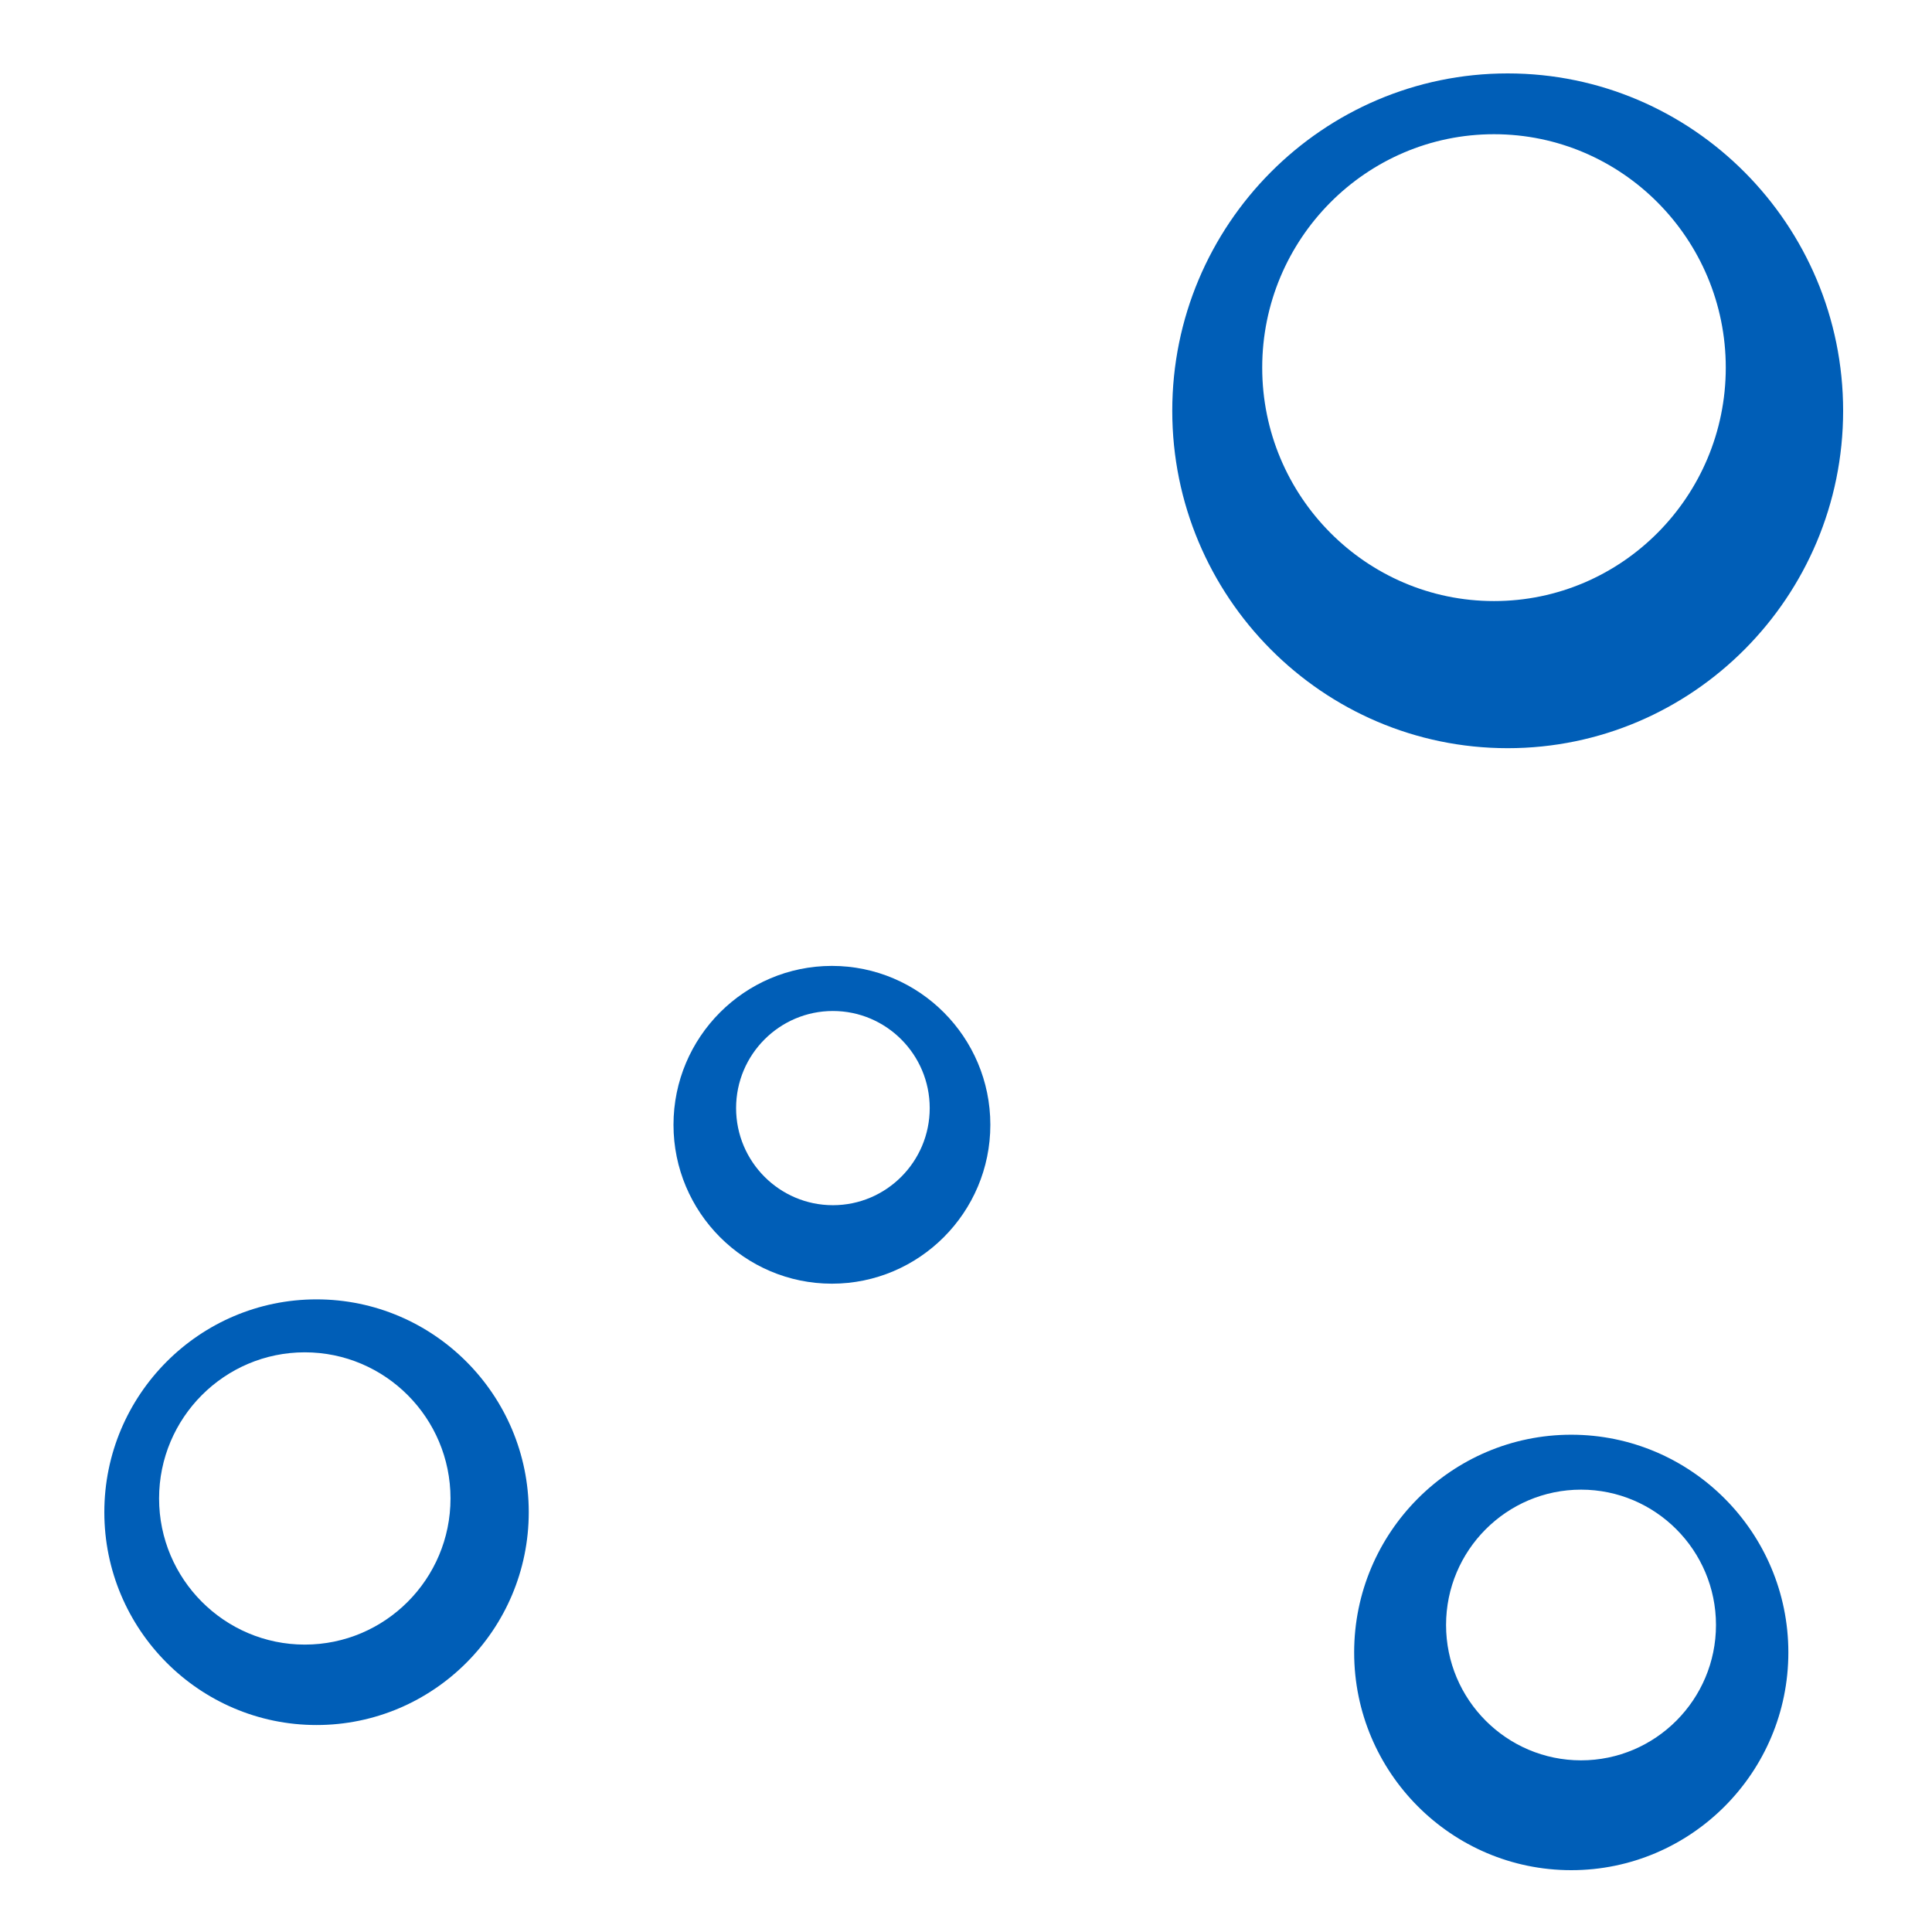
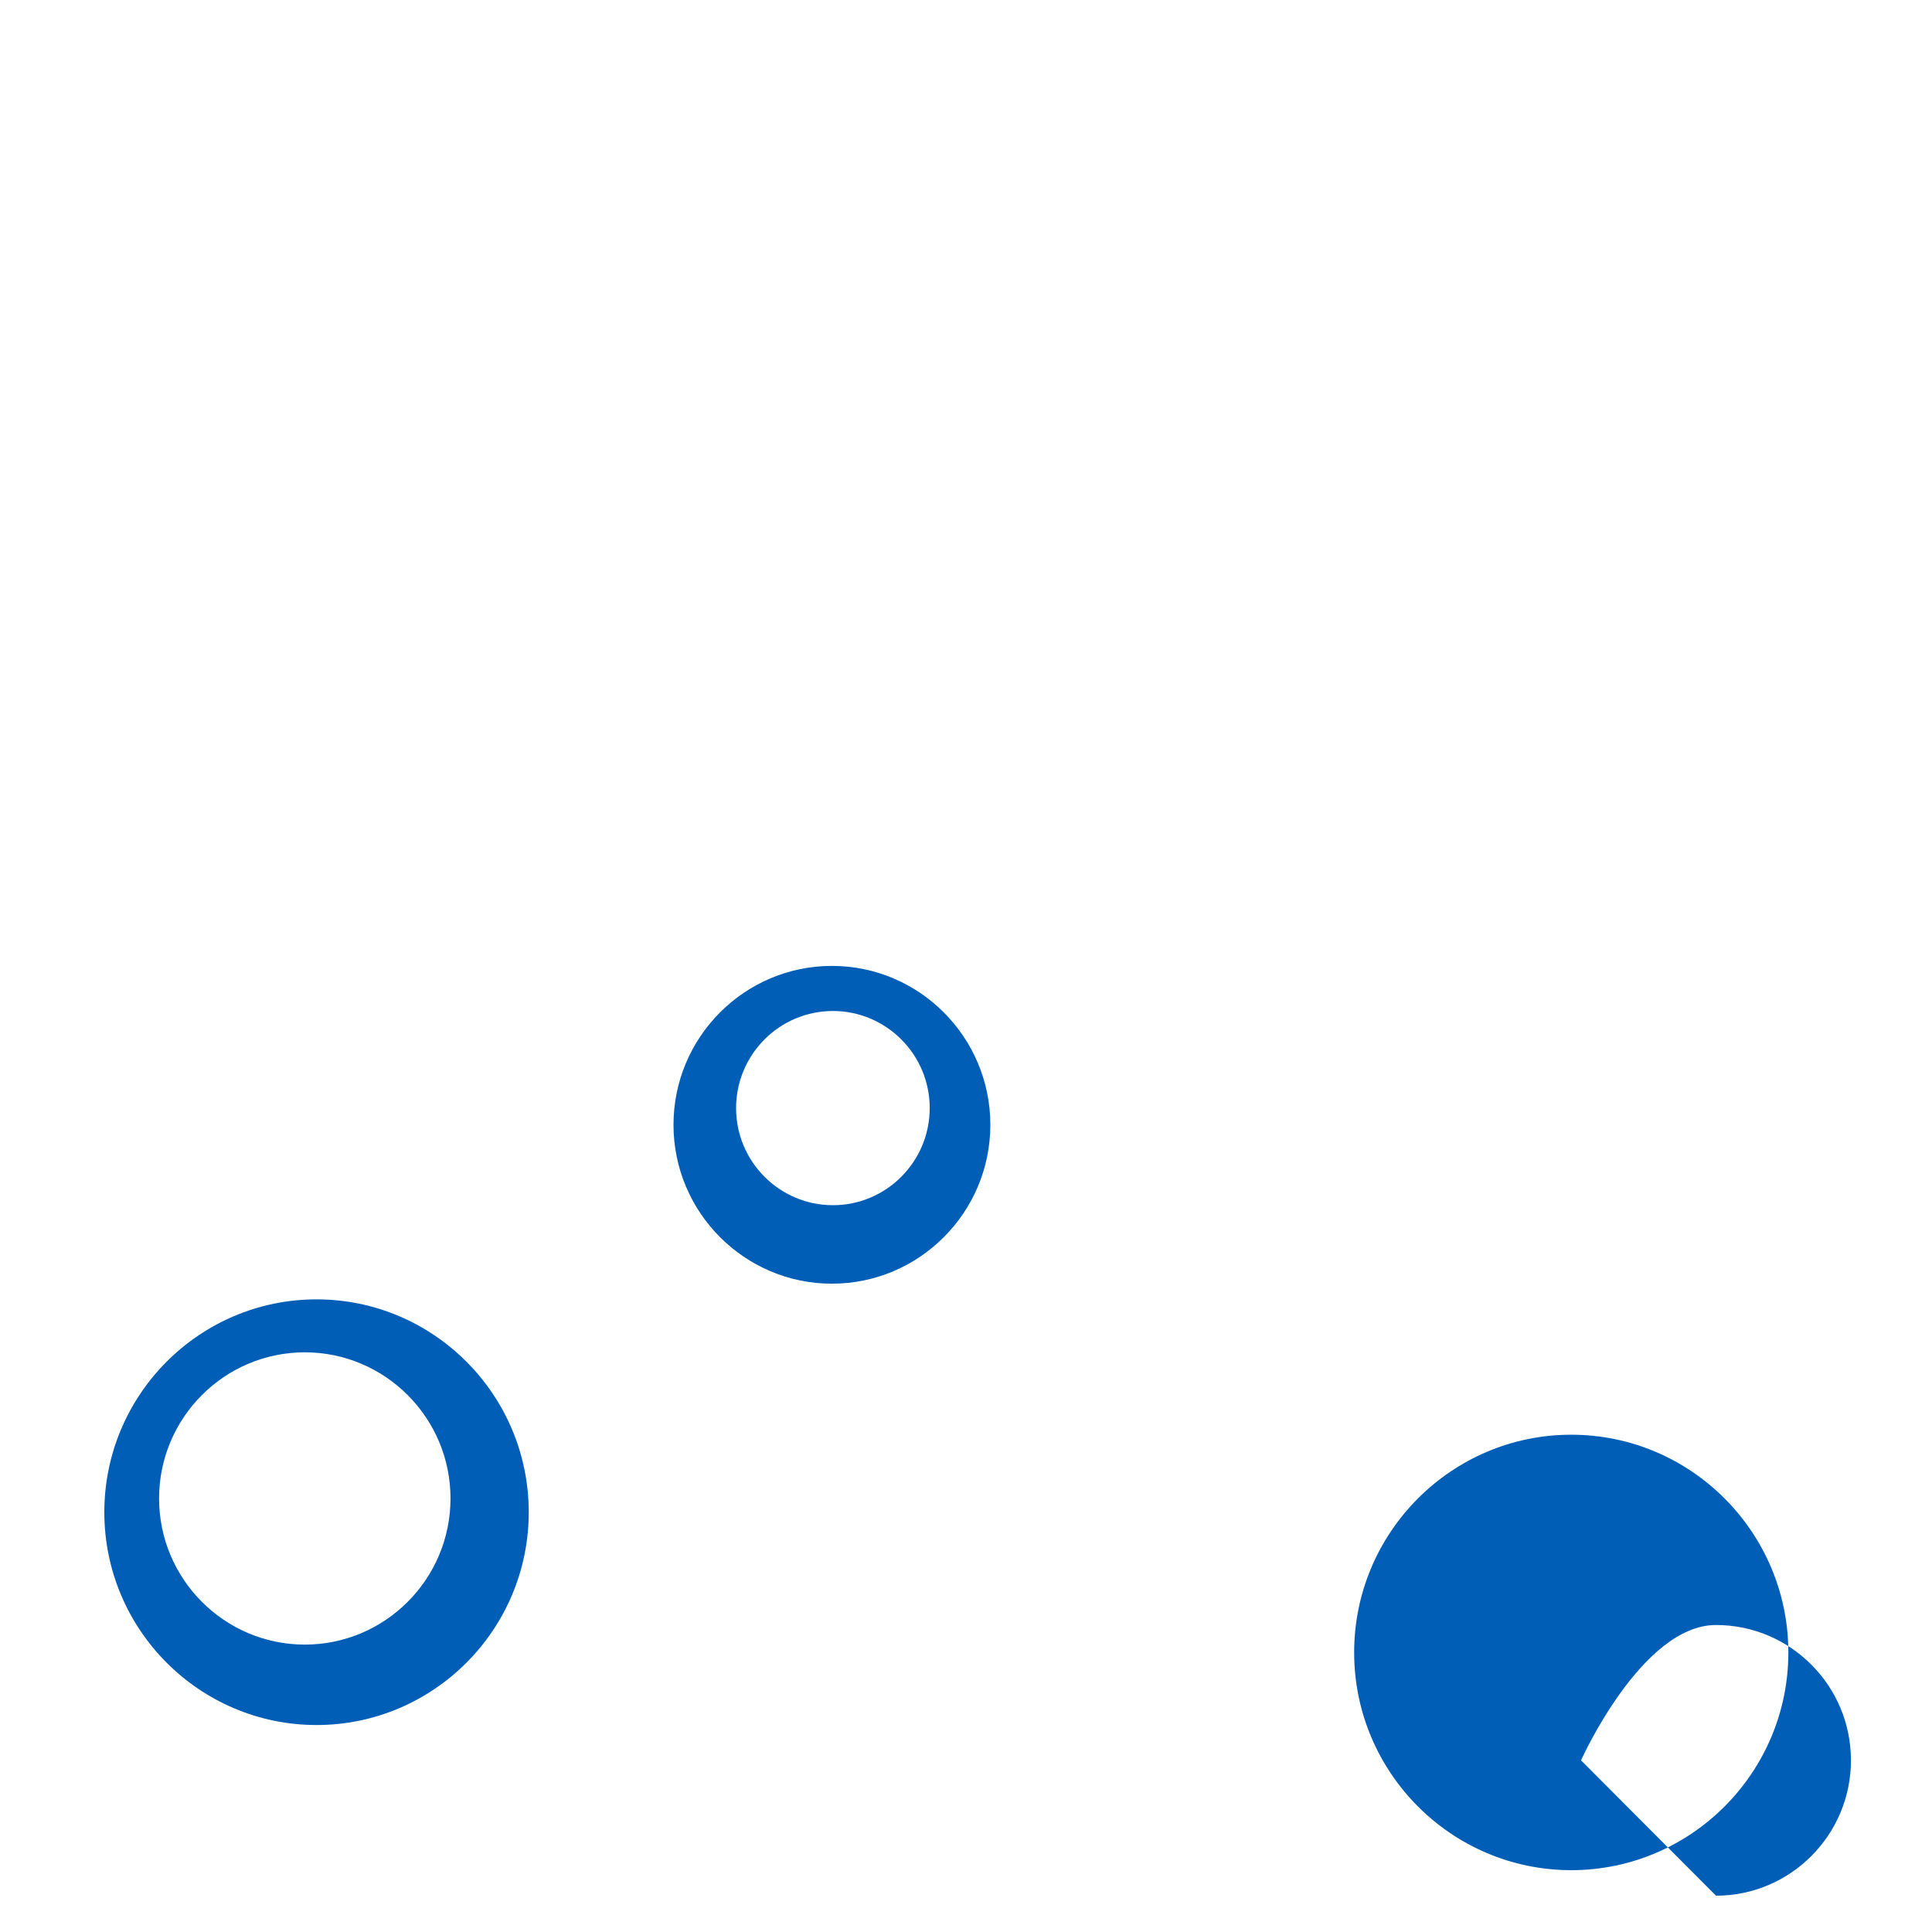
<svg xmlns="http://www.w3.org/2000/svg" id="Ebene_1" data-name="Ebene 1" width="1000" height="1000" viewBox="0 0 1000 1000">
  <style>
    path {
      fill: #005eb7;
    }
    @media (prefers-color-scheme: dark) {
      path {
        fill: #0084ff;
      }
    }
  </style>
-   <path d="M780.38,38c-95.74,0-173.62,78.34-173.62,174.63s77.89,174.63,173.62,174.63,173.62-78.34,173.62-174.63-77.89-174.63-173.62-174.63Zm112.88,152.29c0,66.62-53.82,120.82-119.97,120.82s-119.97-54.2-119.97-120.82,53.82-120.82,119.97-120.82,119.97,54.2,119.97,120.82Z" />
-   <path d="M813.28,742.61c-61.96,0-112.37,50.56-112.37,112.7s50.41,112.69,112.37,112.69,112.37-50.55,112.37-112.69-50.41-112.7-112.37-112.7Zm5.06,168.54c-38.52,0-69.86-31.43-69.86-70.06s31.34-70.05,69.86-70.05,69.85,31.42,69.85,70.05-31.34,70.06-69.85,70.06Z" />
+   <path d="M813.28,742.61c-61.96,0-112.37,50.56-112.37,112.7s50.41,112.69,112.37,112.69,112.37-50.55,112.37-112.69-50.41-112.7-112.37-112.7Zm5.06,168.54s31.34-70.05,69.86-70.05,69.85,31.42,69.85,70.05-31.34,70.06-69.85,70.06Z" />
  <path d="M163.84,672.55c-60.57,0-109.84,49.42-109.84,110.16s49.27,110.16,109.84,110.16,109.84-49.42,109.84-110.16-49.28-110.16-109.84-110.16Zm-81.5,103.05c0-41.71,33.83-75.64,75.42-75.64s75.42,33.93,75.42,75.64-33.83,75.64-75.42,75.64-75.42-33.93-75.42-75.64Z" />
  <path d="M430.6,499.95c-45.22,0-82,36.89-82,82.24s36.79,82.24,82,82.24,82-36.89,82-82.24-36.79-82.24-82-82.24Zm.51,123.86c-27.63,0-50.11-22.54-50.11-50.26s22.48-50.26,50.11-50.26,50.11,22.54,50.11,50.26-22.48,50.26-50.11,50.26Z" />
</svg>